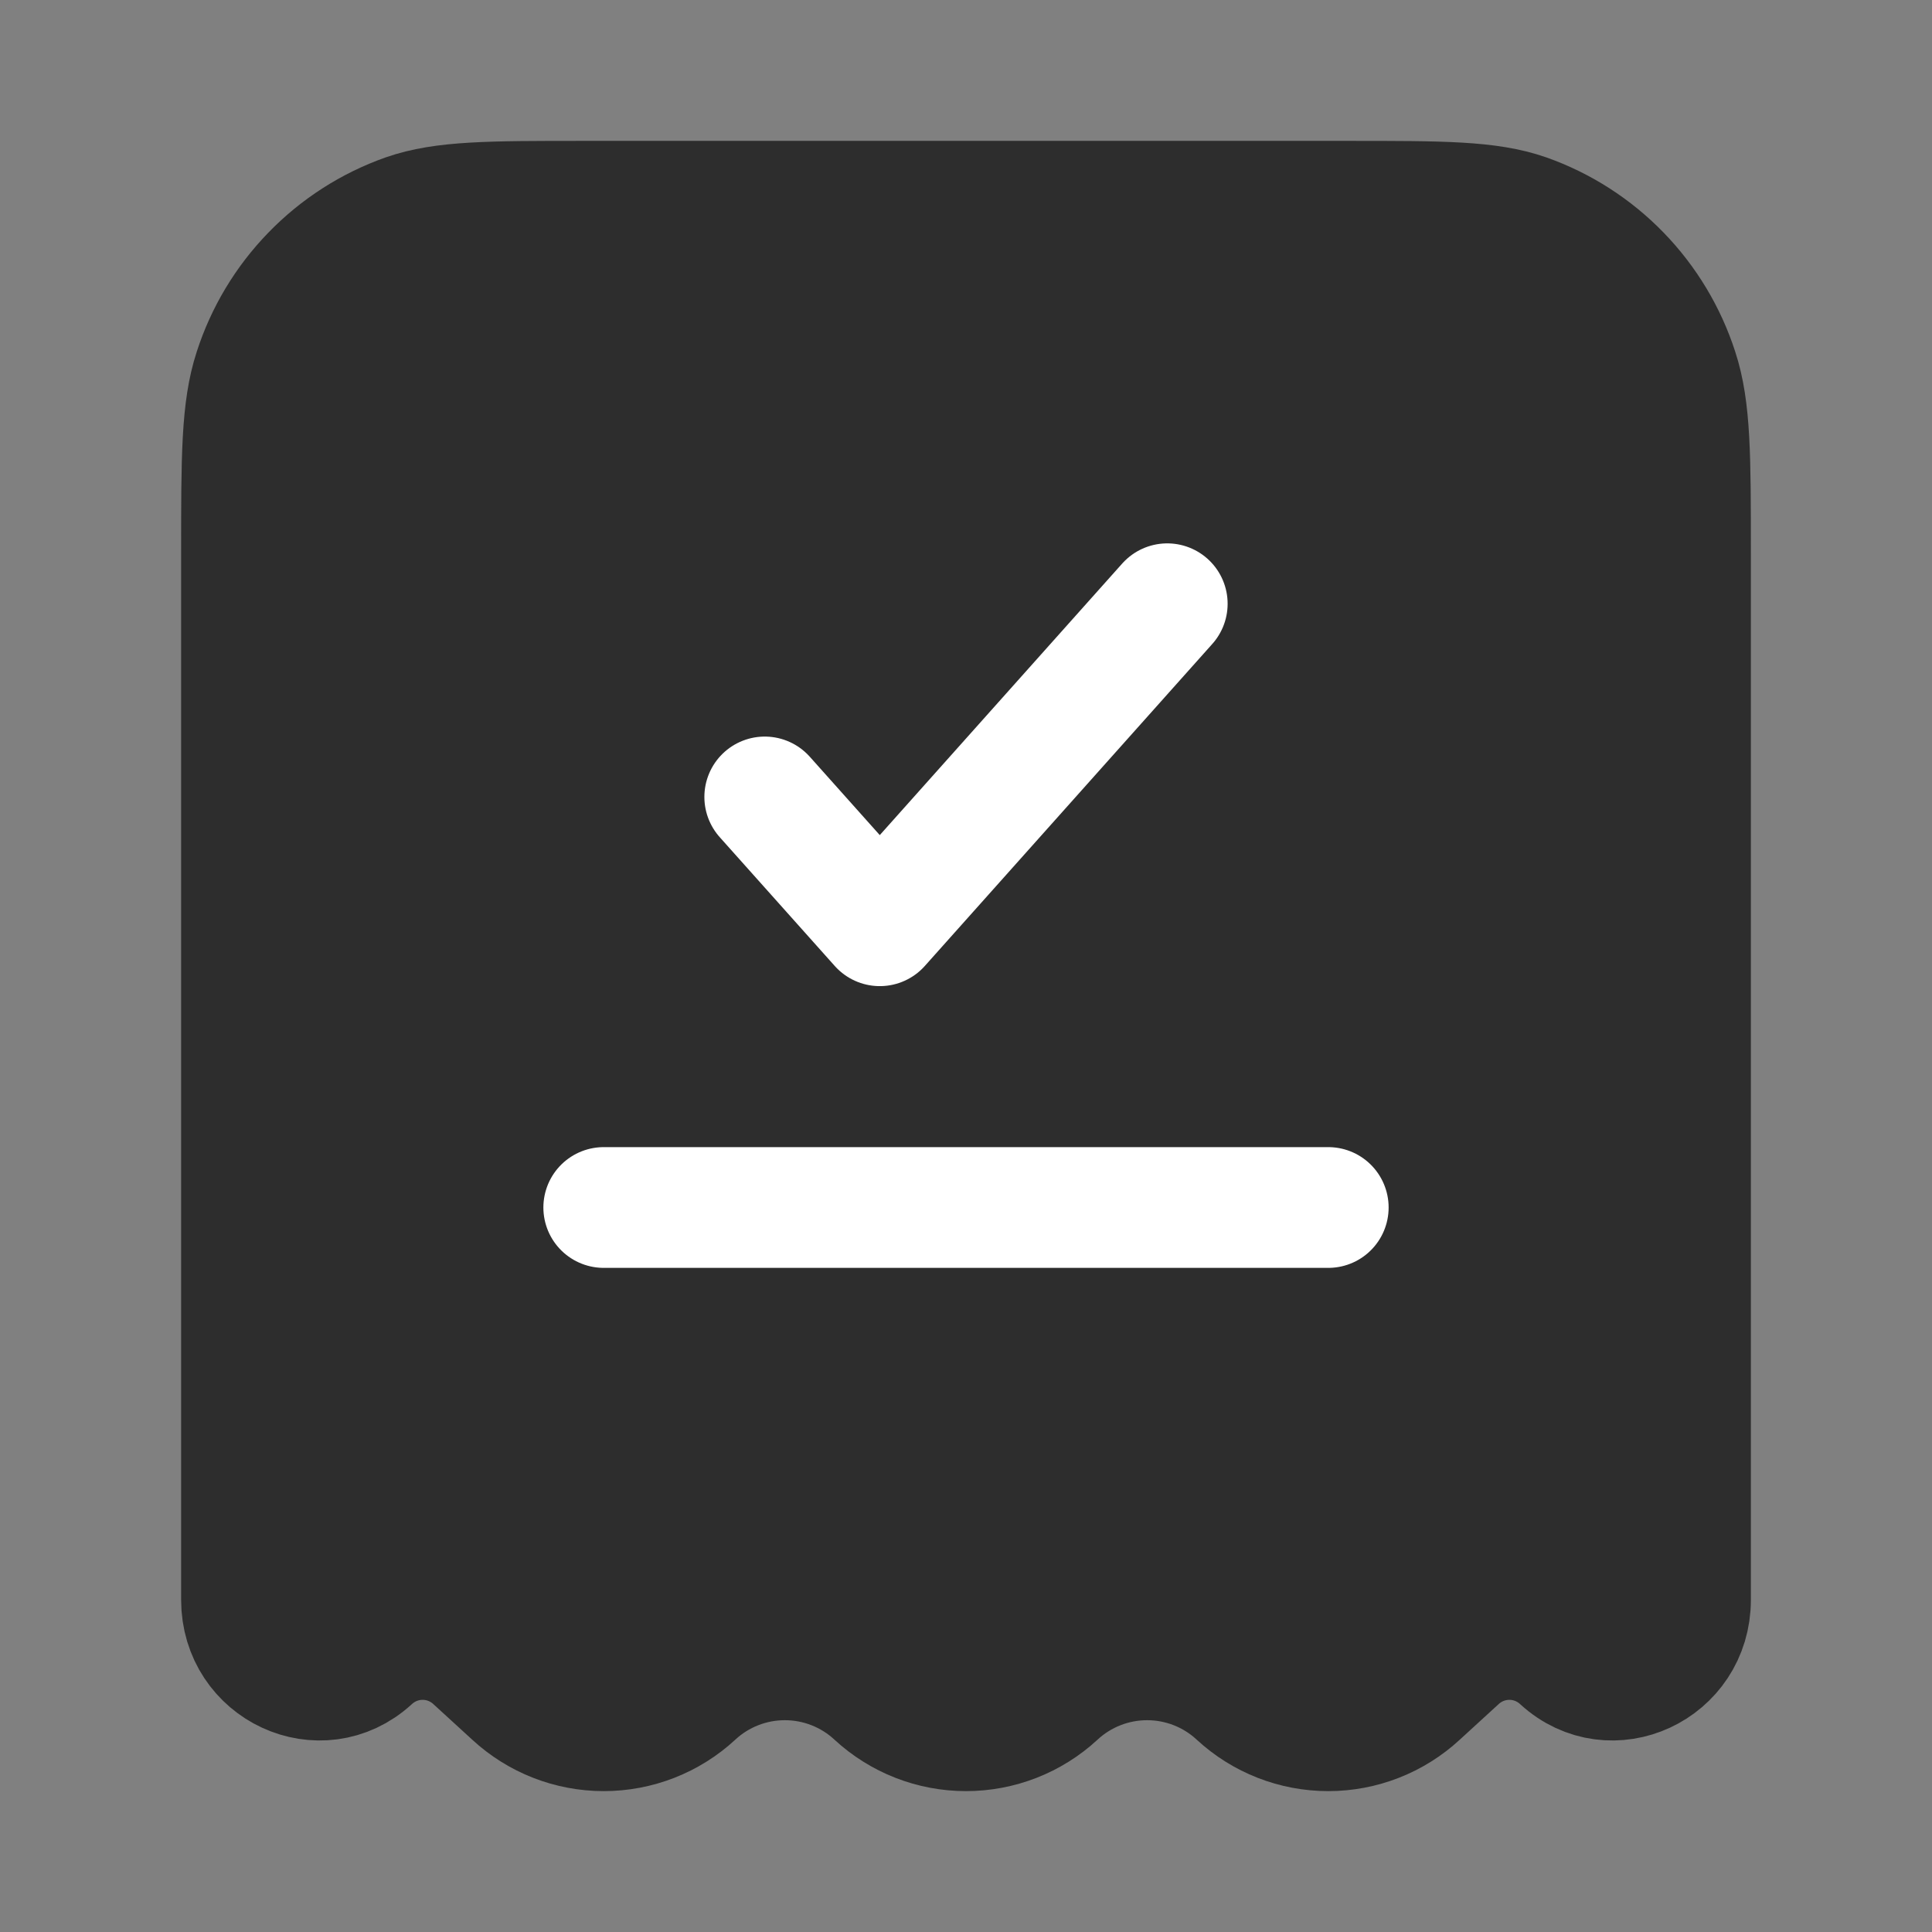
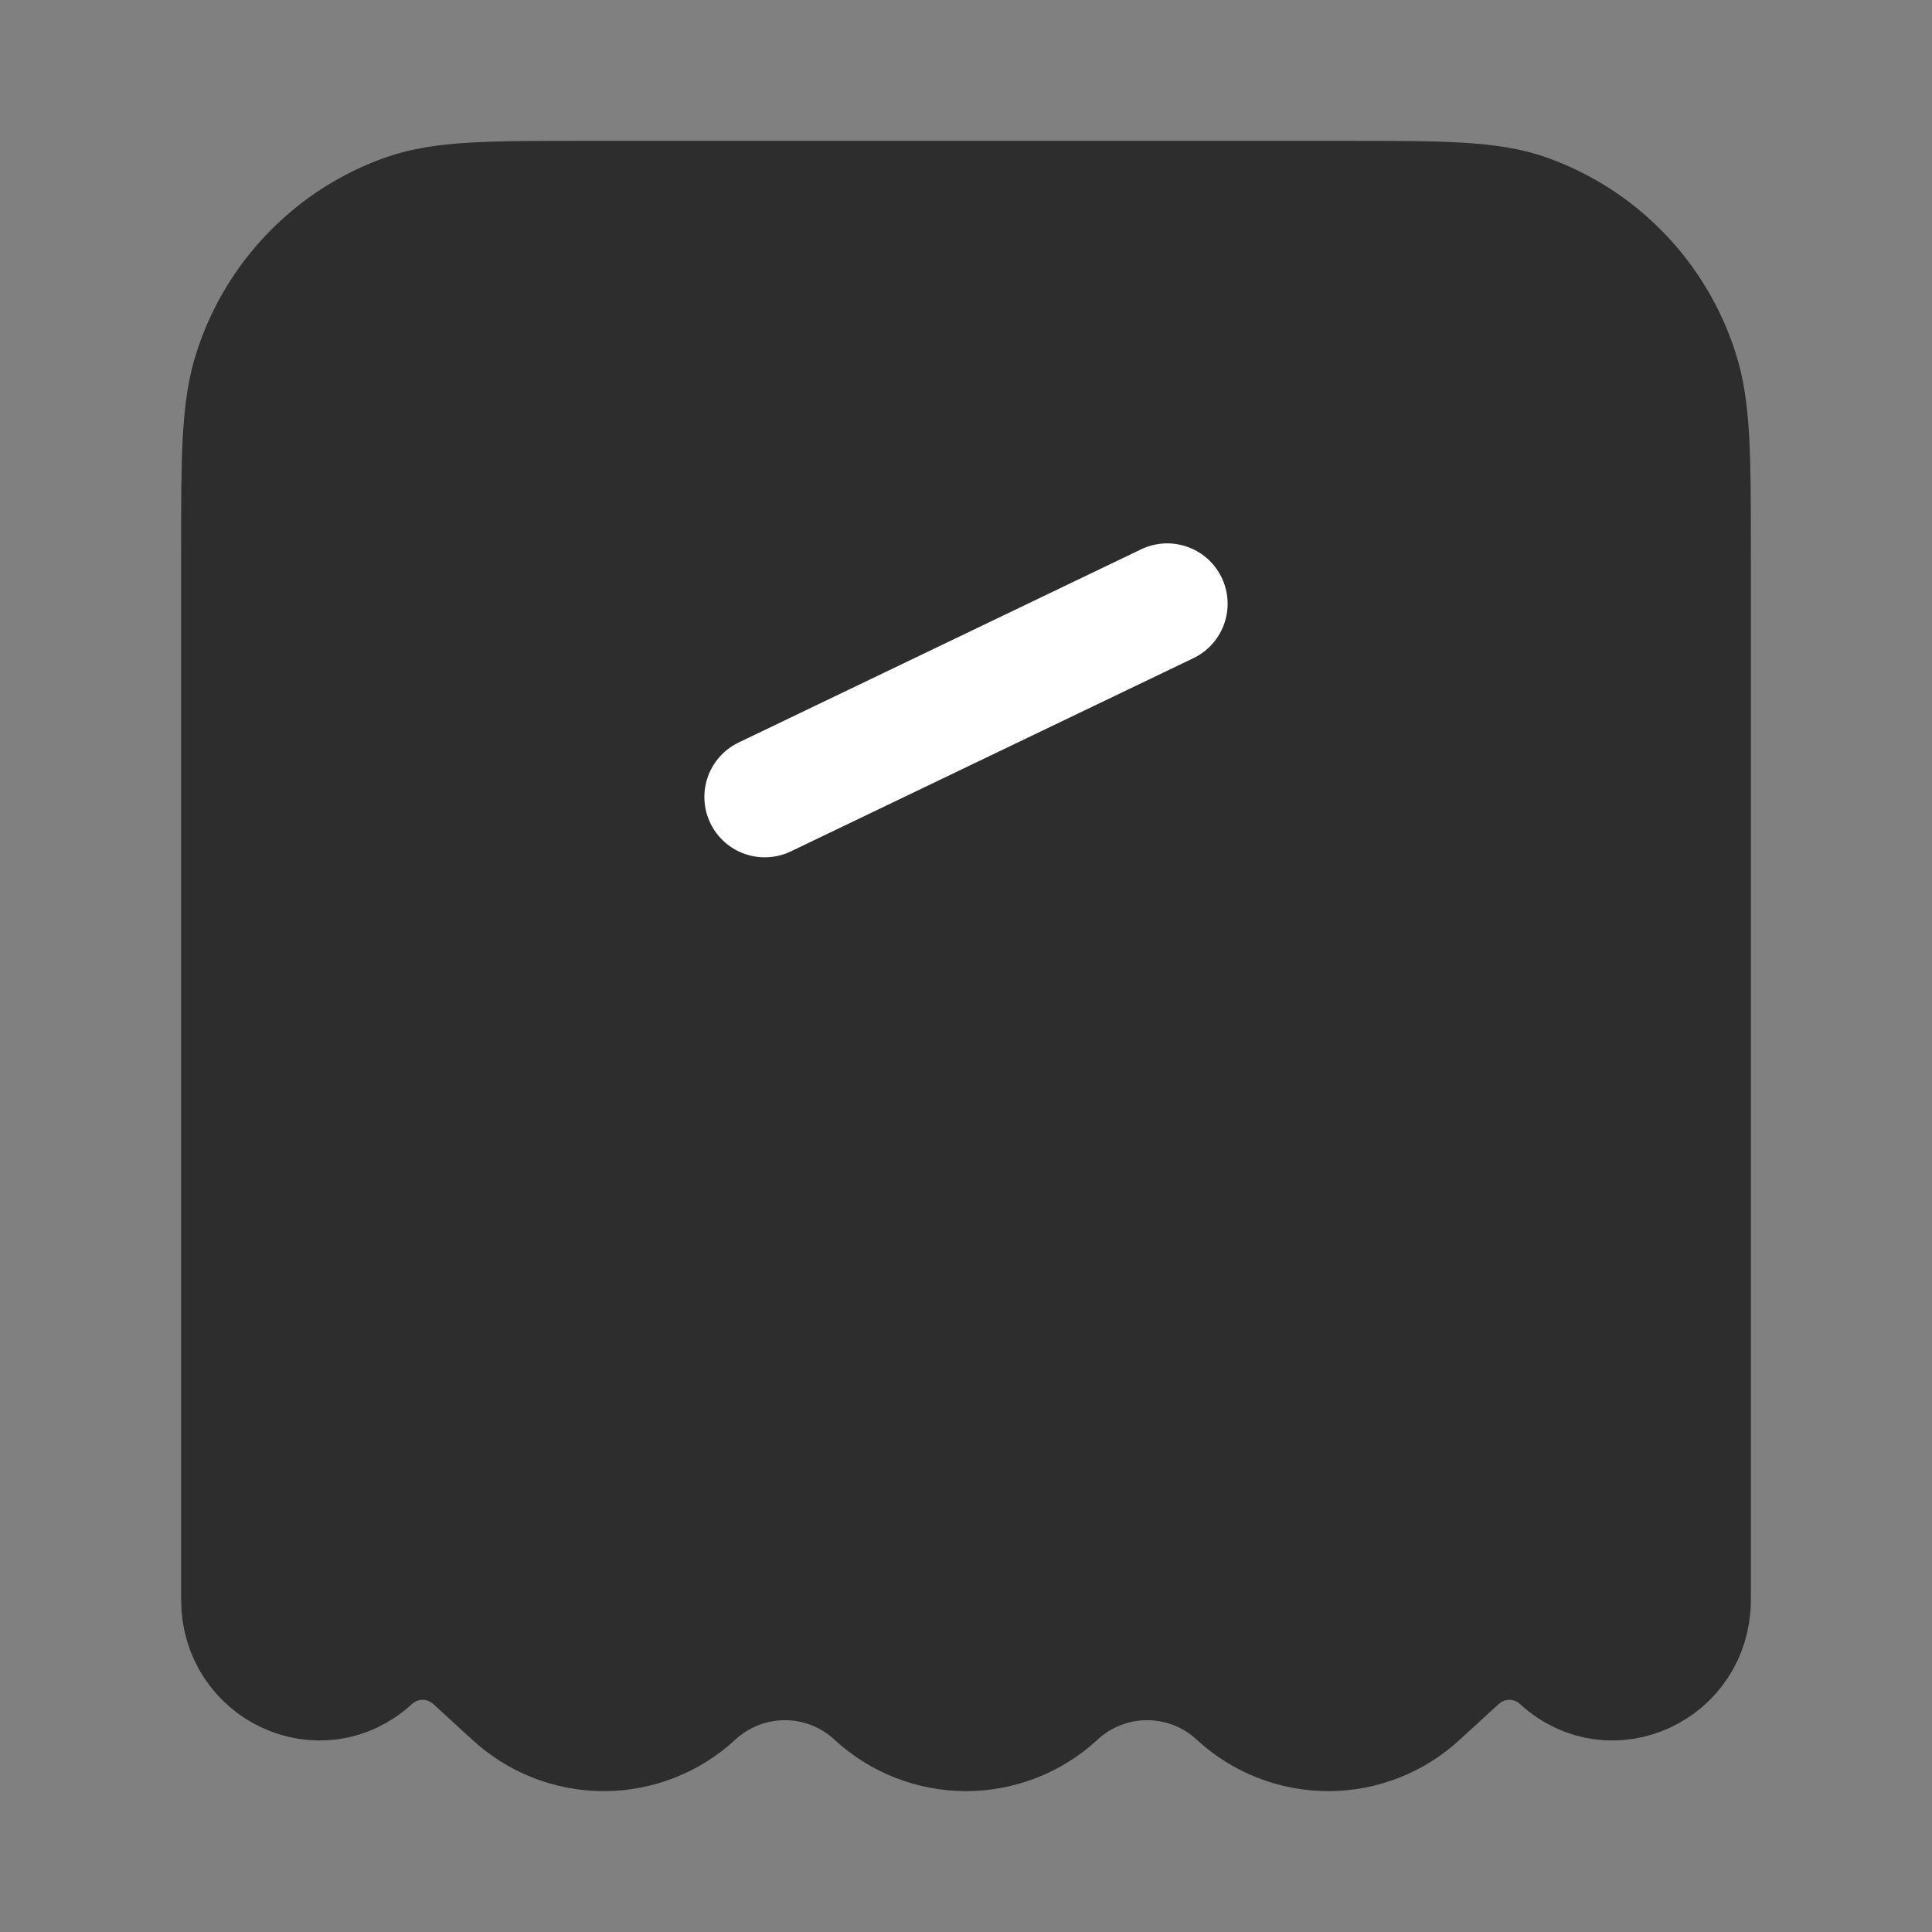
<svg xmlns="http://www.w3.org/2000/svg" width="24" height="24" viewBox="0 0 24 24" fill="none">
  <rect x="0" y="0" width="24" height="24" fill="#808080" stroke="none" />
  <path d="M16.755 2.5H7.245C6.086 2.5 5.507 2.5 5.039 2.663C4.598 2.819 4.199 3.075 3.873 3.411C3.546 3.747 3.302 4.153 3.158 4.599C3 5.081 3 5.677 3 6.87V19.874C3 20.732 3.985 21.188 4.608 20.618C4.783 20.456 5.012 20.366 5.25 20.366C5.488 20.366 5.717 20.456 5.892 20.618L6.375 21.06C6.681 21.343 7.083 21.5 7.5 21.5C7.917 21.5 8.319 21.343 8.625 21.06C8.931 20.776 9.333 20.619 9.75 20.619C10.167 20.619 10.569 20.776 10.875 21.06C11.181 21.343 11.583 21.5 12 21.5C12.417 21.5 12.819 21.343 13.125 21.06C13.431 20.776 13.833 20.619 14.25 20.619C14.667 20.619 15.069 20.776 15.375 21.06C15.681 21.343 16.083 21.5 16.5 21.5C16.917 21.5 17.319 21.343 17.625 21.06L18.108 20.618C18.283 20.456 18.512 20.366 18.75 20.366C18.988 20.366 19.217 20.456 19.392 20.618C20.015 21.188 21 20.732 21 19.874V6.87C21 5.677 21 5.08 20.842 4.6C20.698 4.154 20.454 3.748 20.128 3.412C19.802 3.076 19.402 2.819 18.961 2.663C18.493 2.5 17.914 2.5 16.755 2.5Z" fill="#2D2D2D" stroke="#2D2D2D" stroke-width="1.5" />
-   <path d="M9.5 9.9L10.929 11.5L14.5 7.5" stroke="white" stroke-width="1.5" stroke-linecap="round" stroke-linejoin="round" />
-   <path d="M7.5 15H16.5" stroke="white" stroke-width="1.5" stroke-linecap="round" />
+   <path d="M9.5 9.9L14.5 7.5" stroke="white" stroke-width="1.5" stroke-linecap="round" stroke-linejoin="round" />
</svg>